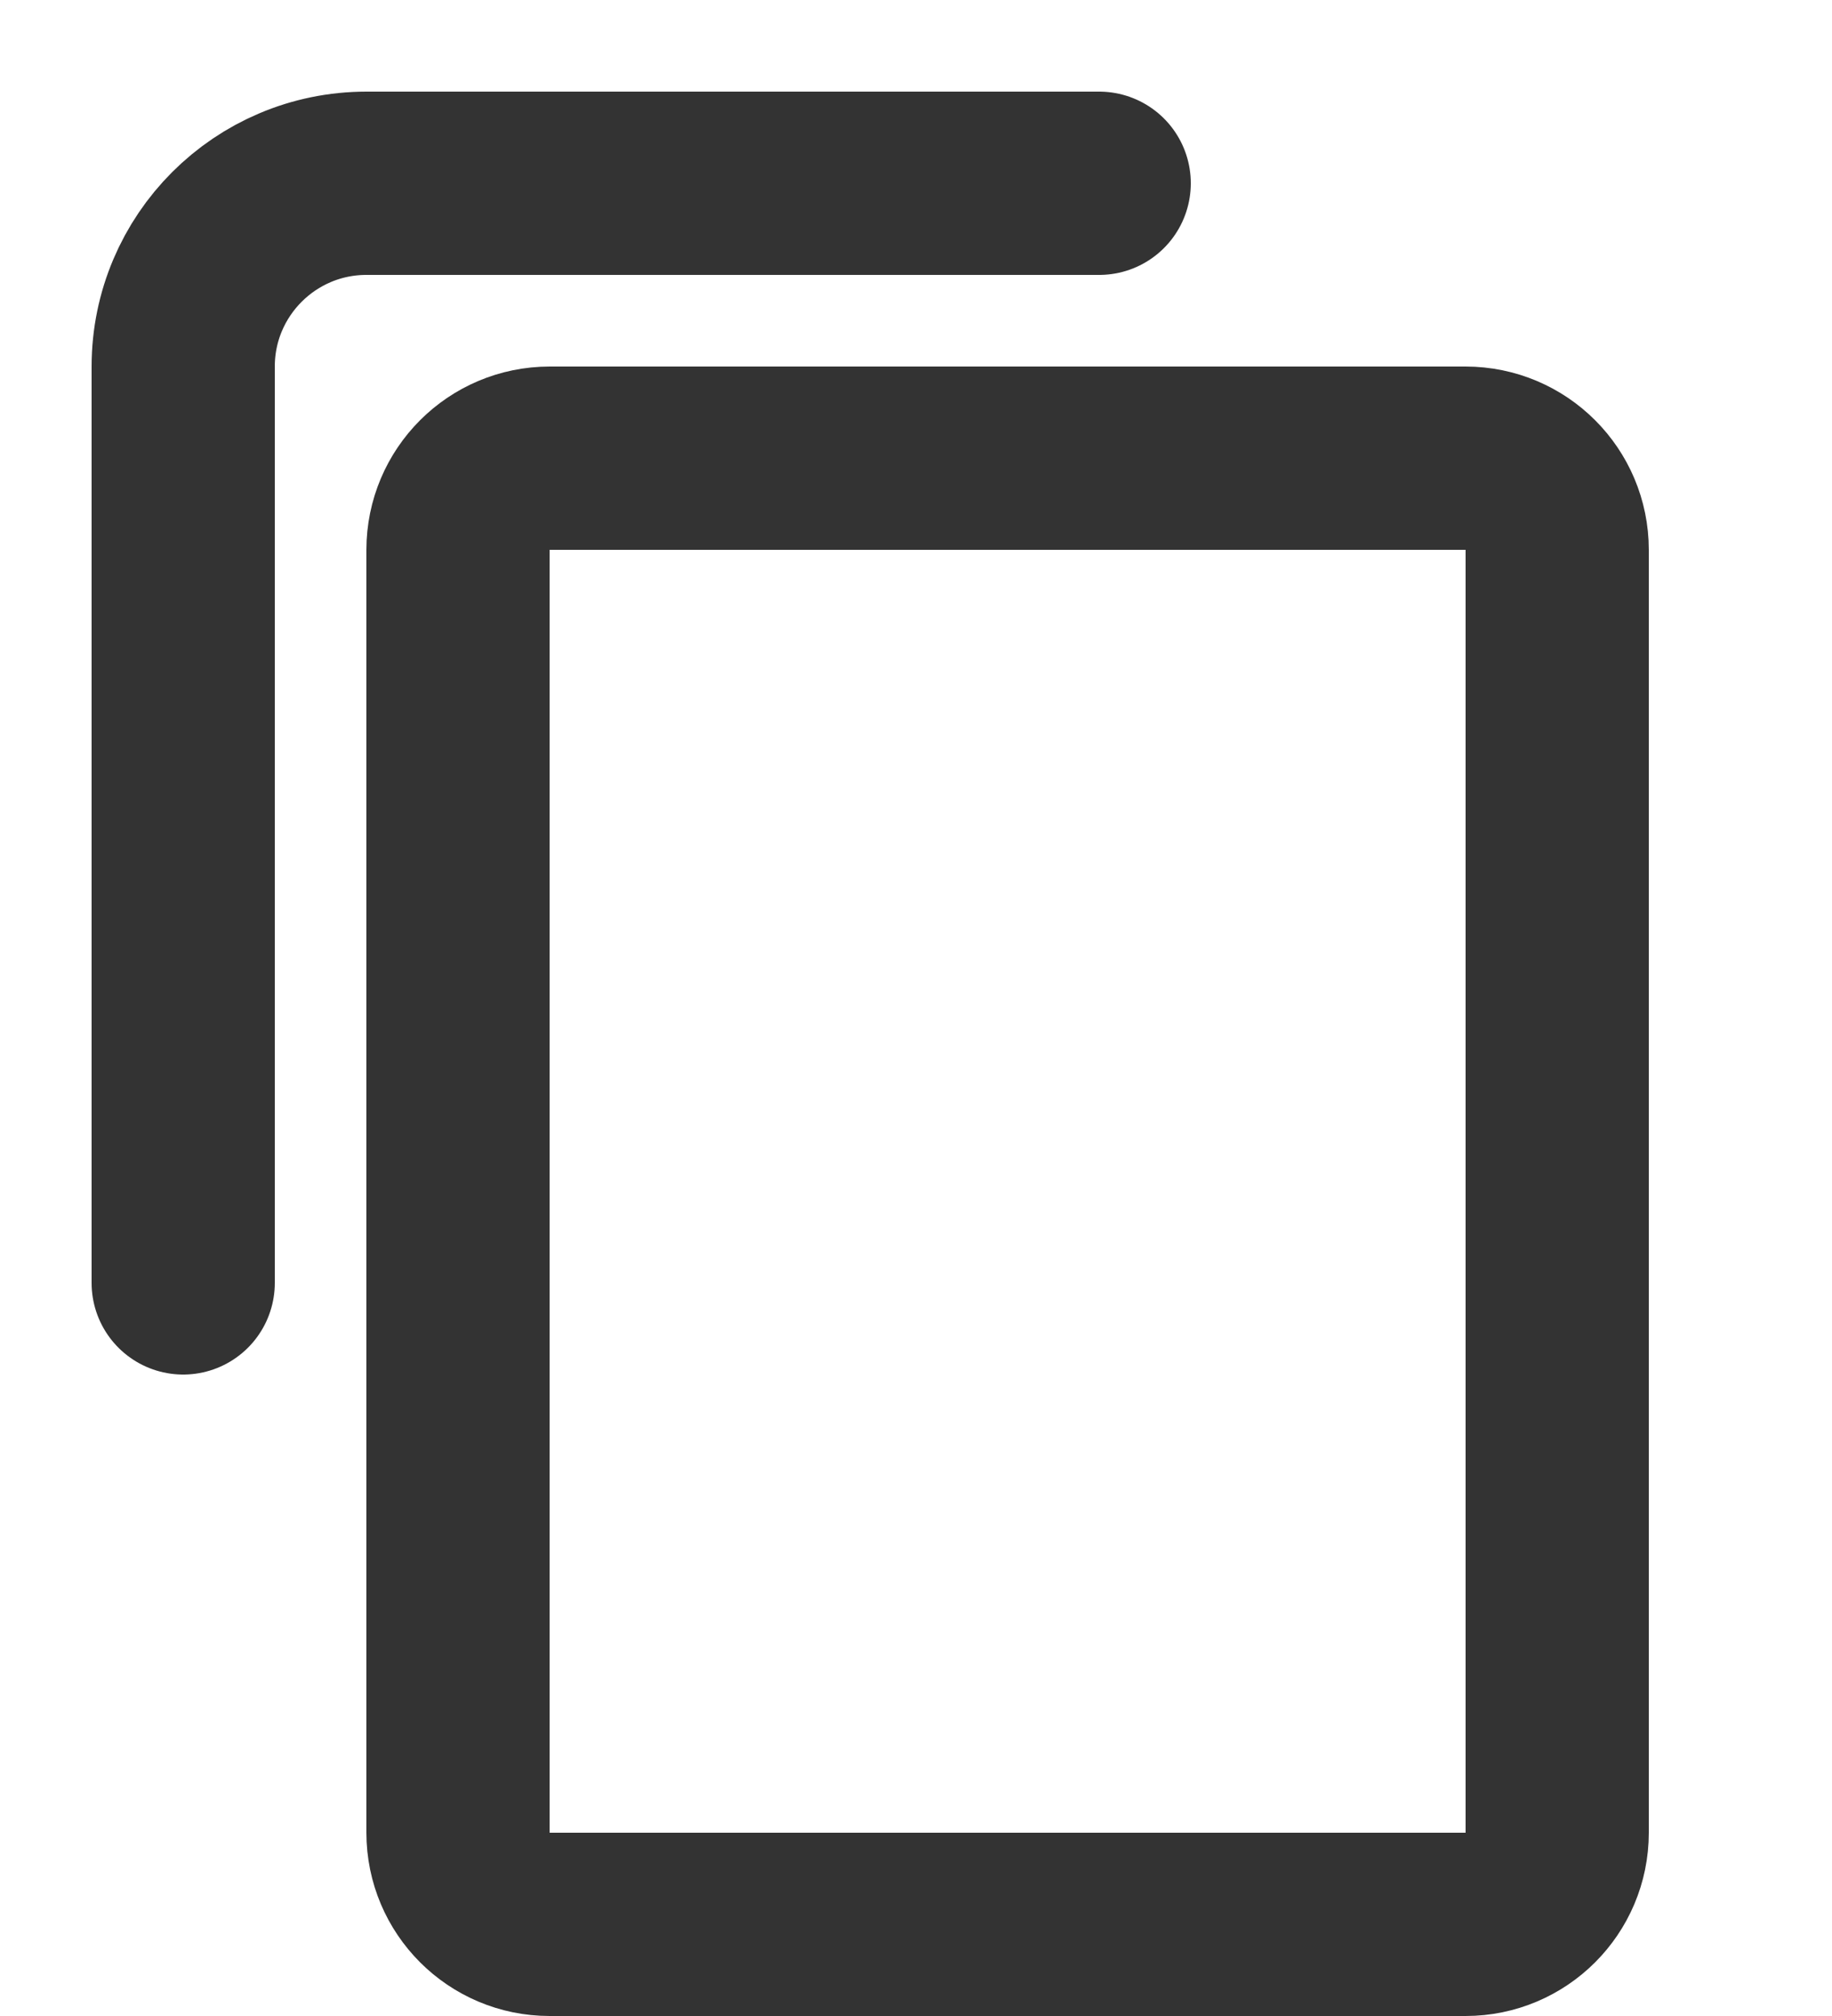
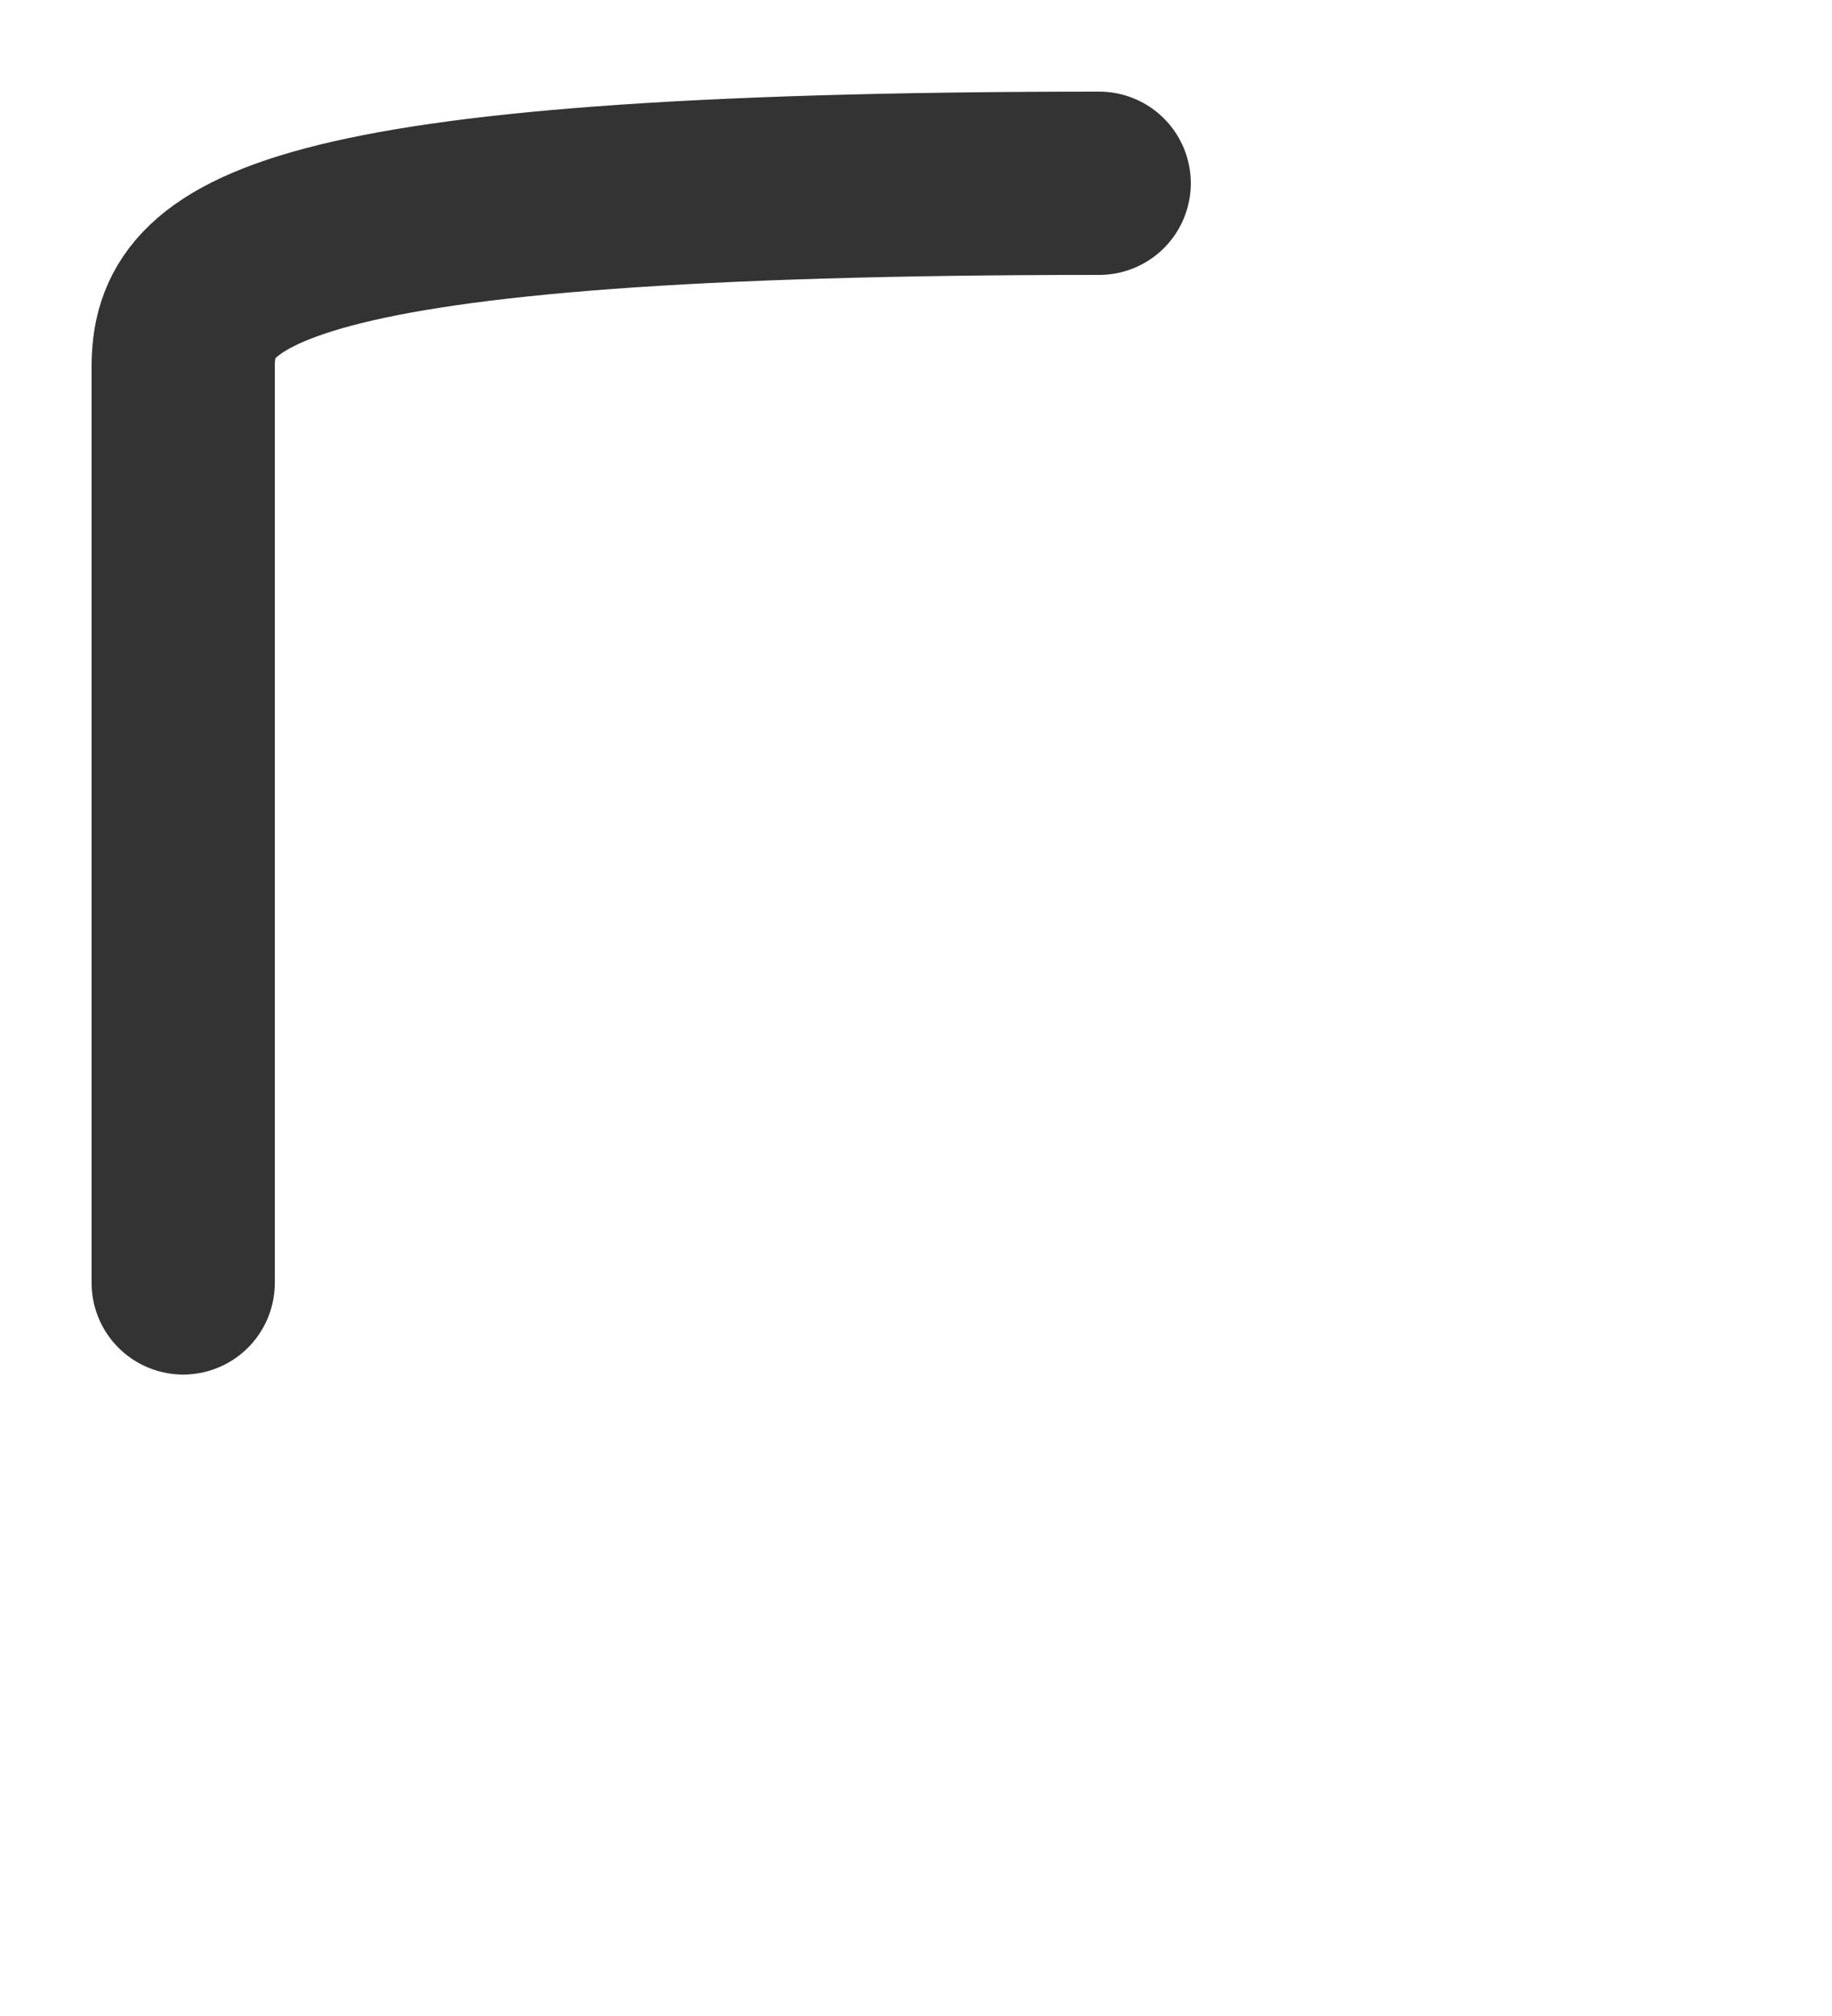
<svg xmlns="http://www.w3.org/2000/svg" width="10" height="11" viewBox="0 0 10 11" fill="none">
-   <path d="M2.5 3C2.5 2.724 2.724 2.5 3 2.5H8C8.276 2.5 8.5 2.724 8.5 3V10C8.5 10.276 8.276 10.5 8 10.5H3C2.724 10.5 2.5 10.276 2.5 10V3Z" stroke="#333333" />
-   <path d="M6 1H2C1.448 1 1 1.448 1 2V7" stroke="#333333" stroke-linecap="round" />
+   <path d="M6 1C1.448 1 1 1.448 1 2V7" stroke="#333333" stroke-linecap="round" />
</svg>